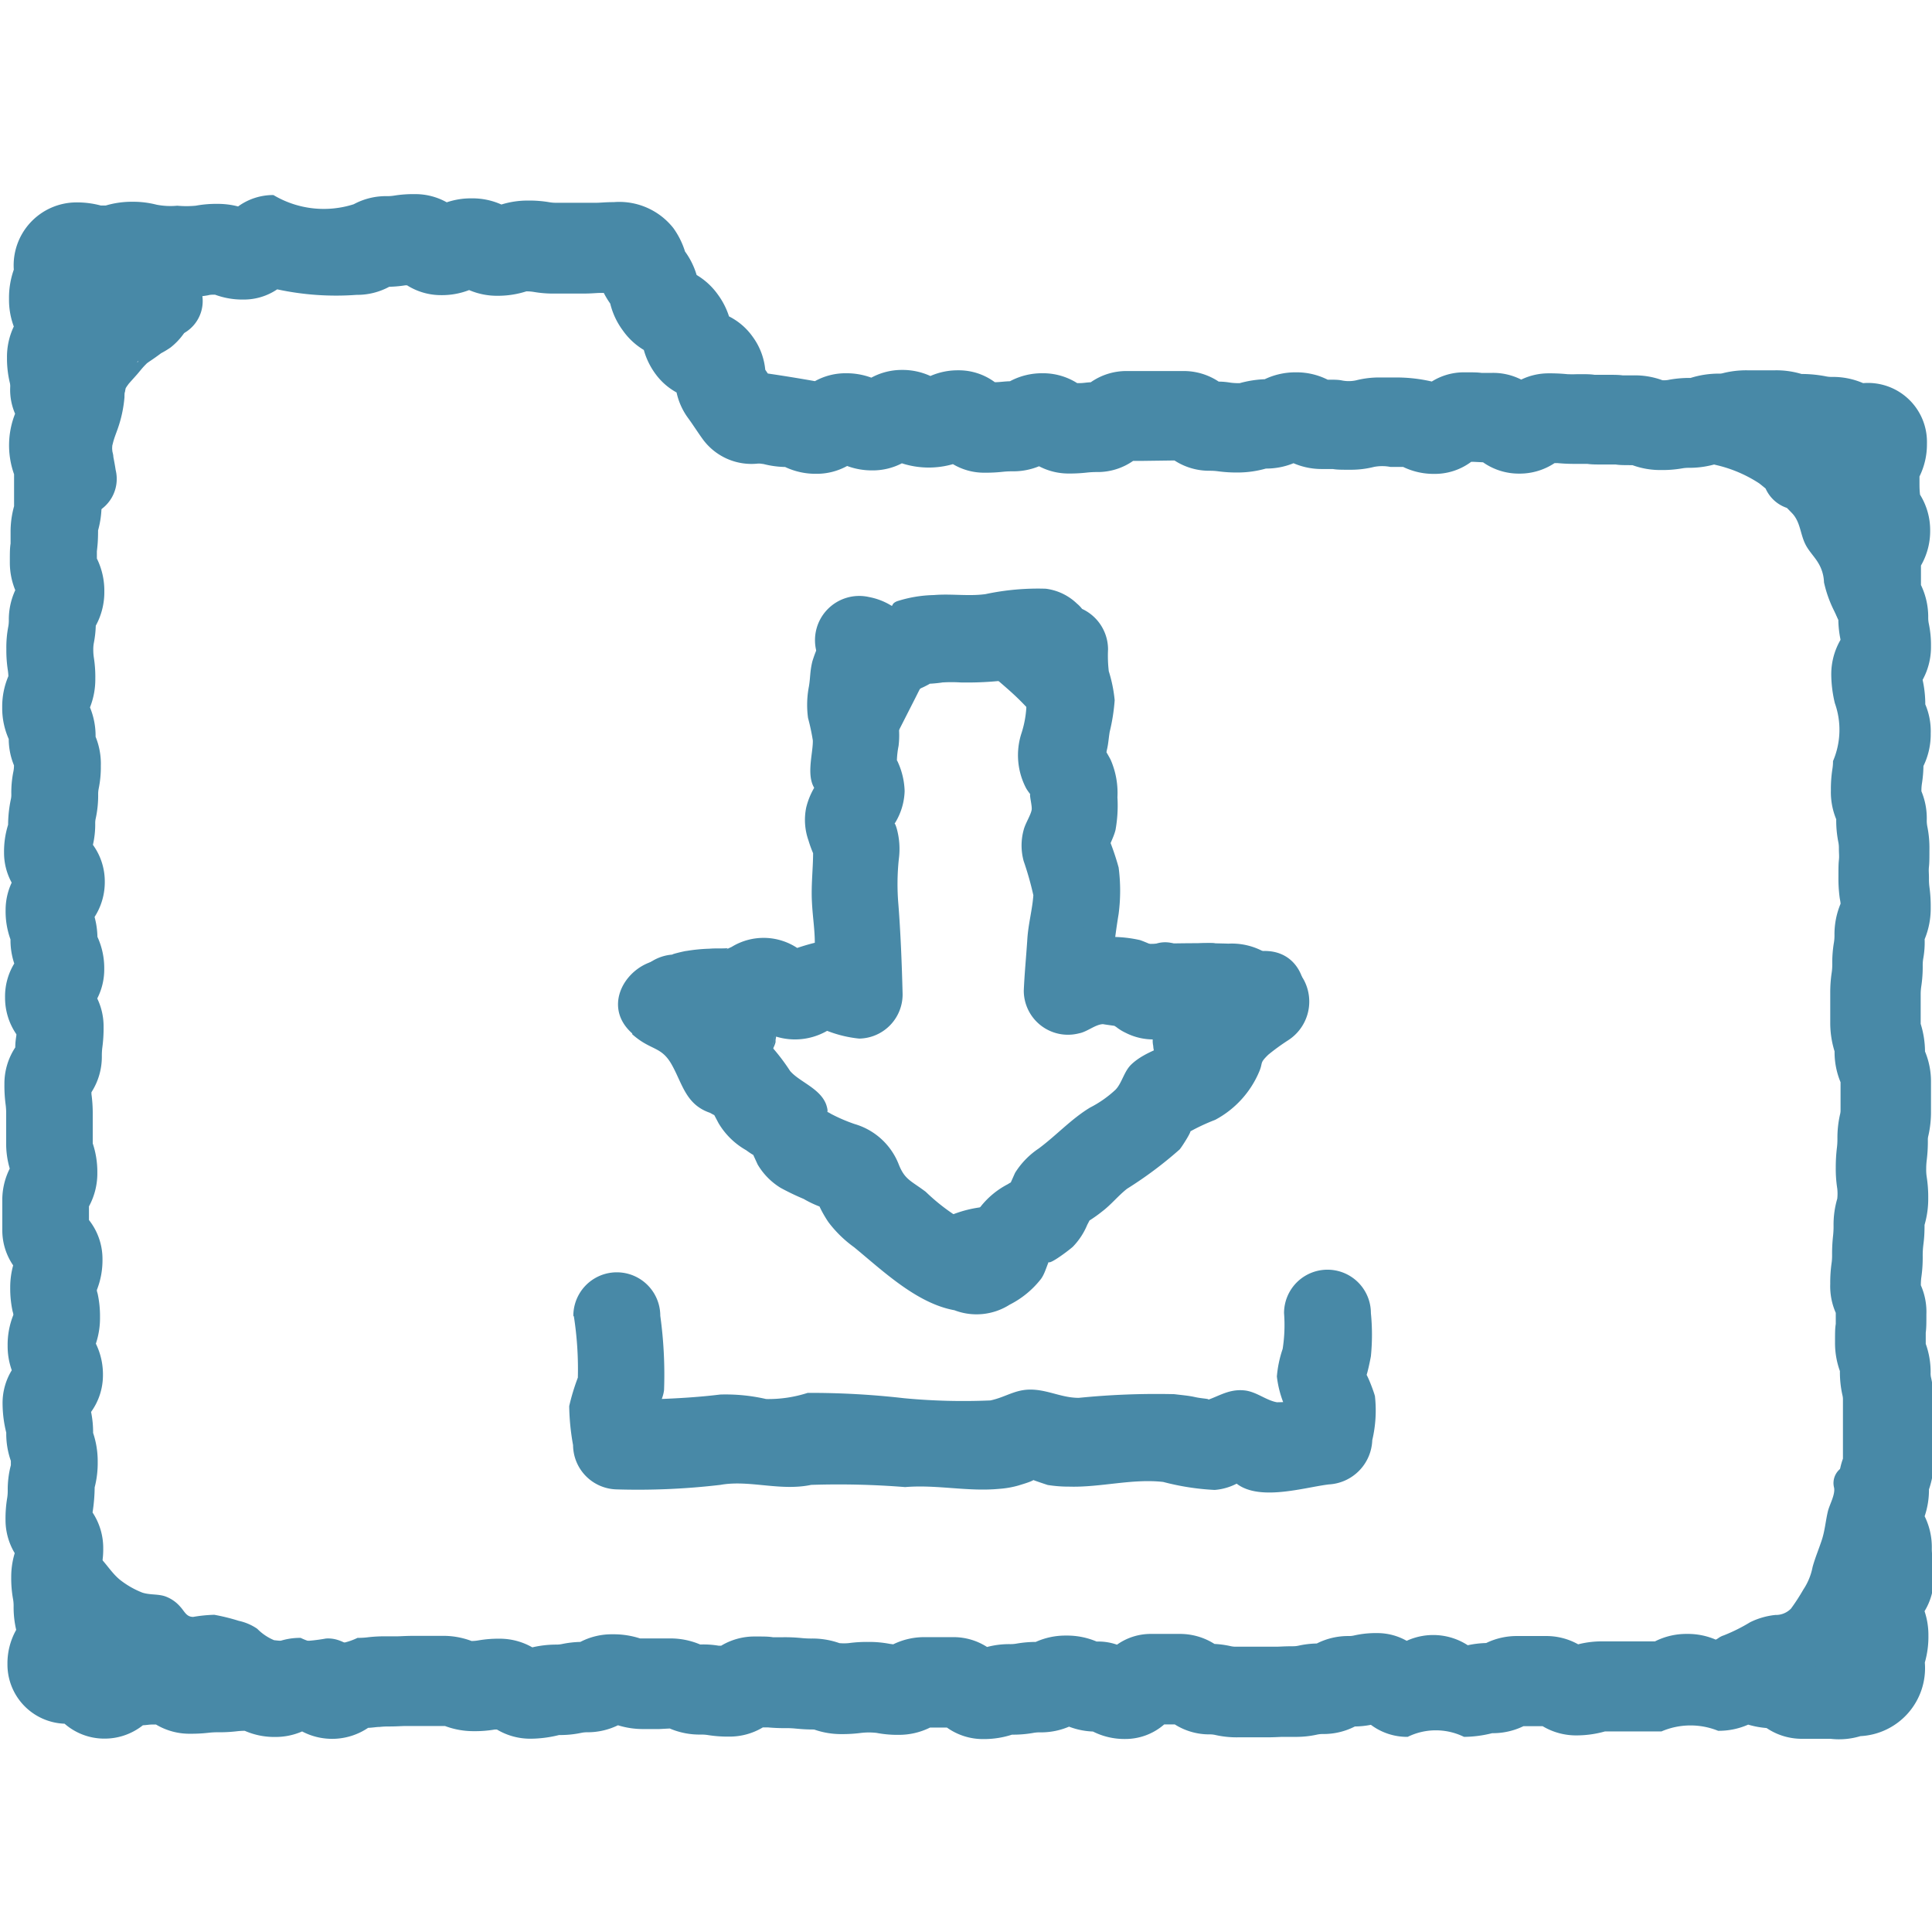
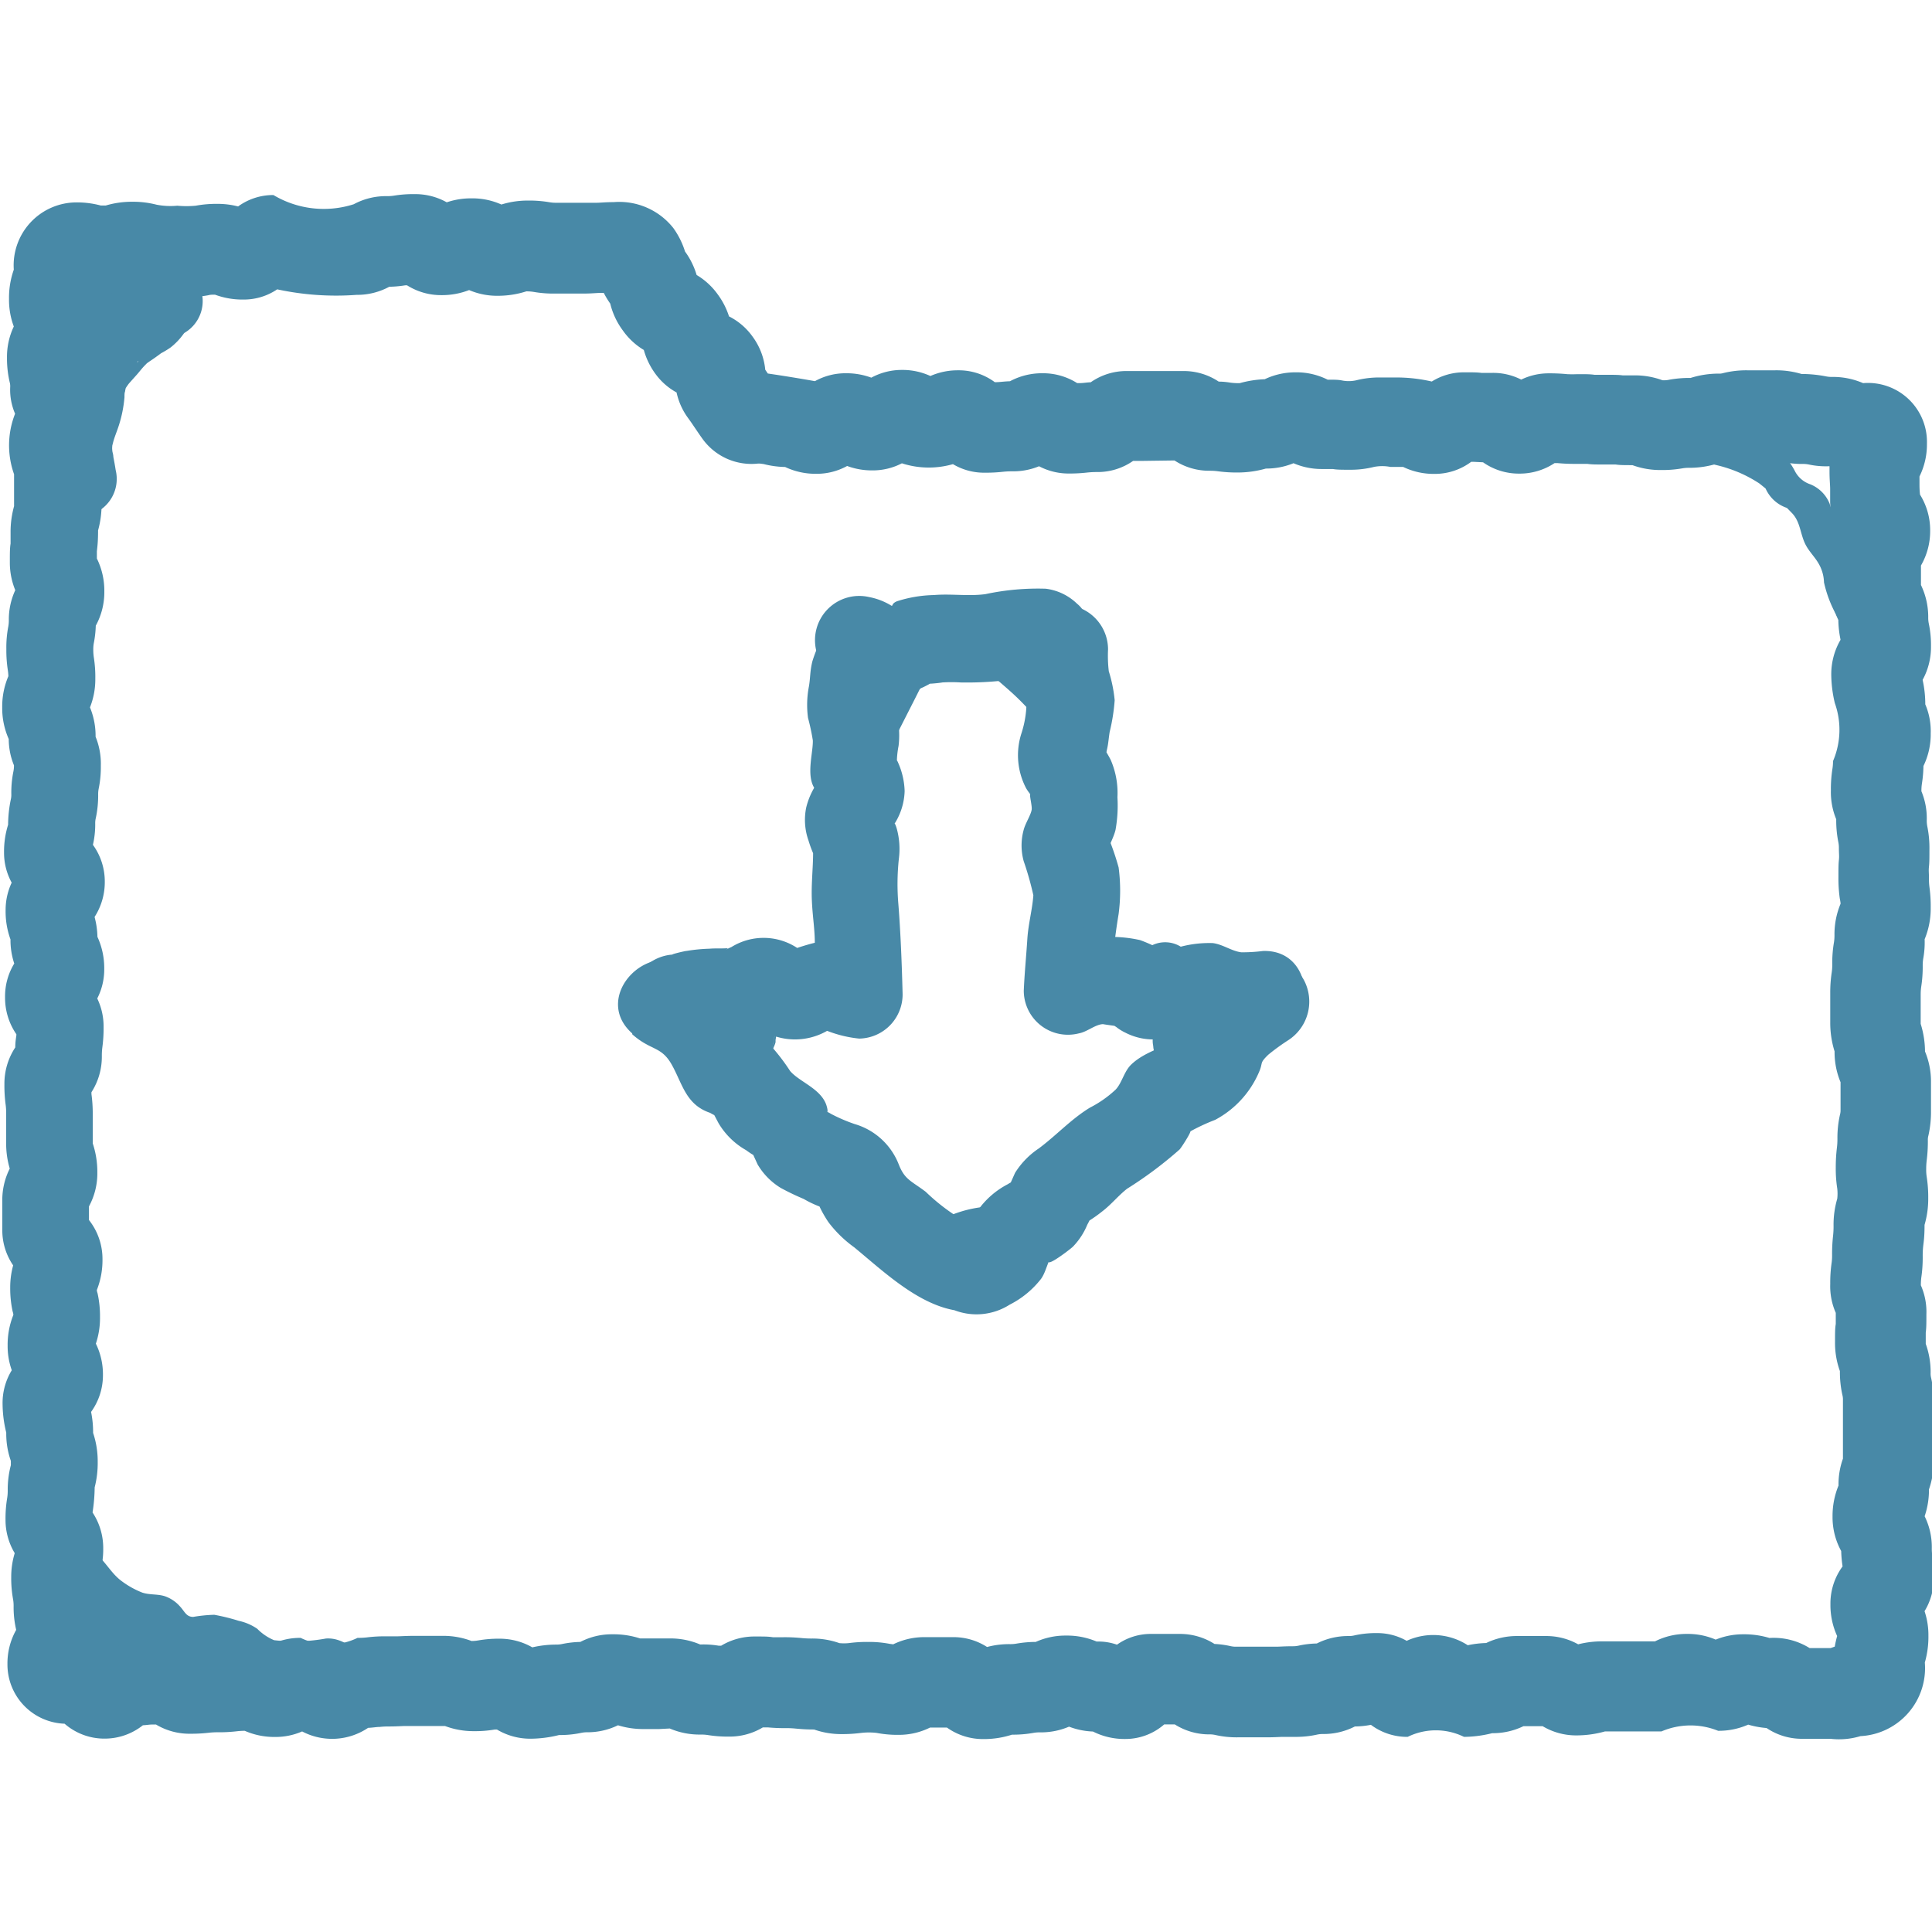
<svg xmlns="http://www.w3.org/2000/svg" id="icon_ご契約の_しおり_約款" data-name="icon_ご契約の しおり・約款" width="21" height="21" viewBox="0 0 21 21">
  <g id="グループ_6362" data-name="グループ 6362" transform="translate(0 2.1)">
    <g id="グループ_6361" data-name="グループ 6361" transform="translate(6.722 4.288)">
      <path id="パス_22933" data-name="パス 22933" d="M294.788,557.654c.055.008.1.055.178.093a.64.64,0,0,0,.467.044.98.98,0,0,0,.168-.074c.005,0,.155-.074.084-.054s.121,0,.14-.005a1.571,1.571,0,0,1,.2,0,3.646,3.646,0,0,0,.663-.048c.094-.011.2.015.052-.061s-.071-.023-.024.025a.661.661,0,0,0,.318.184l-.347-.464a2.5,2.5,0,0,0,.053.525,1.12,1.12,0,0,1-.057.4.773.773,0,0,0,.052.586c.026.047.066.087.089.135-.087-.175-.019.043-.027.1s-.069.149-.087.22a.639.639,0,0,0,0,.34,3.358,3.358,0,0,1,.105.371c-.01.149-.054.309-.065.471-.012.188-.031.378-.039.566a.48.48,0,0,0,.6.464c.09-.016.181-.1.265-.1-.018,0,.15.022.152.023-.079-.039-.082-.036-.012.008a.52.52,0,0,0,.1.062.658.658,0,0,0,.365.07c.1-.007.2-.03.3-.042.022,0,.268-.033.173-.047a3.686,3.686,0,0,0,.356.1,2.91,2.91,0,0,0,.3-.007c.606-.022.609-.984,0-.962a1.74,1.74,0,0,1-.235.014c-.105-.013-.2-.086-.309-.1a1.218,1.218,0,0,0-.352.04c-.05.009-.1.013-.152.02-.034,0-.067.009-.1.015-.075.008-.051.021.074.037,0-.045-.236-.137-.263-.145a1.408,1.408,0,0,0-.328-.034,1,1,0,0,0-.356.029c-.089.029-.167.076-.237.089l.6.464a7.557,7.557,0,0,1,.09-.832,1.941,1.941,0,0,0,0-.505,2.888,2.888,0,0,0-.134-.38v.256c.017-.1.075-.184.1-.283a1.488,1.488,0,0,0,.021-.356.9.9,0,0,0-.073-.406c-.023-.047-.155-.277-.089-.1.044.115.031.063.049-.016.015-.063.018-.126.029-.19a2.066,2.066,0,0,0,.054-.343,1.533,1.533,0,0,0-.064-.315,1.453,1.453,0,0,1-.008-.238.486.486,0,0,0-.347-.464c.042.009.125.116.069.03a.355.355,0,0,0-.06-.063.594.594,0,0,0-.34-.162,2.735,2.735,0,0,0-.655.059c-.185.025-.372-.006-.56.01a1.4,1.4,0,0,0-.4.067c-.068.027-.041.061-.066.046a.712.712,0,0,0-.237-.091.481.481,0,0,0-.251.928Z" transform="translate(-292.305 -556.628)" fill="#4889a7" />
      <path id="パス_22934" data-name="パス 22934" d="M291.7,557.579c.006-.055-.047.1-.054.127-.026.109-.02.17-.036.266a1.057,1.057,0,0,0-.01.345,2.406,2.406,0,0,1,.052.243c.005.142-.087.414.042.552.017.056.028.033.034-.07.034-.1.039-.125.012-.077a.328.328,0,0,0-.052.077.8.8,0,0,0-.108.249.67.67,0,0,0,.025.358,1.3,1.3,0,0,0,.05.138c0,.161-.022.344-.013.523.009.195.039.339.03.525-.007.163.013.322.016.485l.473-.481c.115.012-.085-.046-.108-.053a.852.852,0,0,0-.276-.049,2.432,2.432,0,0,0-.449.138h.251c-.051-.009-.054-.008-.009,0l-.083-.055a.663.663,0,0,0-.718-.014q-.036.016-.071.034a.115.115,0,0,0,.031-.021c-.065.006-.131,0-.2.006a1.826,1.826,0,0,0-.248.024c-.019,0-.213.047-.138.039a.491.491,0,0,0-.472.481.48.48,0,0,0,.472.481c.218-.024.369-.059.582-.069a1.008,1.008,0,0,0,.4-.089l.07-.033q.118-.053-.158,0l-.03-.008.062.042a.7.7,0,0,0,.738.025l.047-.024c.031-.015.031-.017,0-.005l-.109.009c.026.008.052.016.079.026a1.311,1.311,0,0,0,.332.078.48.48,0,0,0,.472-.481c-.008-.325-.022-.674-.046-.979a2.59,2.59,0,0,1,.005-.492.836.836,0,0,0-.022-.328c-.029-.1-.034-.037-.015-.071a.7.7,0,0,0,.1-.339.813.813,0,0,0-.07-.307c-.032-.077,0,.058-.014-.031a.953.953,0,0,1,.018-.153.94.94,0,0,0-.014-.312c-.016-.072-.042-.1-.043-.142a1.2,1.2,0,0,1,.032-.22c0-.021.021-.086.007-.035a1.836,1.836,0,0,0,.074-.332.48.48,0,0,0-.472-.481.489.489,0,0,0-.473.481Z" transform="translate(-289.539 -556.901)" fill="#4889a7" />
      <path id="パス_22935" data-name="パス 22935" d="M289.5,567.035c.205.182.315.125.431.333s.152.432.415.521q.142.082.016-.032l.076.144a.815.815,0,0,0,.3.294c.1.073.118.073.054,0l.071.155a.734.734,0,0,0,.251.255,2.715,2.715,0,0,0,.25.12,1.139,1.139,0,0,0,.182.086q.2.082-.037-.134c-.032.057.1.27.131.31a1.3,1.3,0,0,0,.272.263c.378.311.837.762,1.35.691-.084,0-.18-.008-.264-.008a.67.67,0,0,0,.605-.059,1.008,1.008,0,0,0,.342-.282c.055-.078.068-.188.125-.26-.169.215.188-.056.221-.089a.757.757,0,0,0,.155-.237c.05-.093.047-.1-.006-.028a1.541,1.541,0,0,0,.168-.117c.1-.076.175-.172.271-.247a4.3,4.3,0,0,0,.571-.427c.025-.027.184-.277.087-.18a2.207,2.207,0,0,1,.3-.142,1.059,1.059,0,0,0,.477-.521c.046-.107,0-.09.1-.187a2.329,2.329,0,0,1,.216-.157.5.5,0,0,0,.169-.658.47.47,0,0,0-.646-.173,2.131,2.131,0,0,0-.5.416,1.293,1.293,0,0,0-.2.333c-.065.174-.057.1.037.03-.179.128-.408.164-.567.317-.078.076-.1.2-.169.272a1.217,1.217,0,0,1-.278.195c-.207.126-.363.3-.558.445a.875.875,0,0,0-.257.265l-.069.155q.081-.091-.01-.032a.907.907,0,0,0-.3.25.443.443,0,0,0-.094.179q-.065.141,0,.039.078-.1-.061.009.5.1.184-.015a.806.806,0,0,0-.353-.008h.251a2.176,2.176,0,0,1-.519-.372c-.162-.122-.228-.131-.294-.3a.735.735,0,0,0-.478-.436,1.793,1.793,0,0,1-.256-.11c-.123-.076,0,.062-.053-.1-.064-.178-.292-.248-.393-.367a2.2,2.2,0,0,0-.206-.27,1.275,1.275,0,0,0-.262-.149l.094.088a.706.706,0,0,0-.068-.2,1.17,1.17,0,0,0-.18-.243,1.682,1.682,0,0,0-.184-.191c-.012-.01-.343-.213-.242-.123-.457-.4-1.128.273-.668.68Z" transform="translate(-289.35 -562.181)" fill="#4889a7" />
    </g>
-     <path id="パス_22936" data-name="パス 22936" d="M288.126,574.8a3.724,3.724,0,0,1,.043.664,2.357,2.357,0,0,0-.094.31,2.574,2.574,0,0,0,.042.424.485.485,0,0,0,.472.481,7.666,7.666,0,0,0,1.129-.049c.314-.057.648.071.987,0a9.119,9.119,0,0,1,1.022.024c.341-.029.681.052,1.023.019a1.018,1.018,0,0,0,.207-.036c.046-.015.245-.069.147-.083-.137-.021.174.077.171.077a1.455,1.455,0,0,0,.234.018c.341.01.685-.089,1.022-.051a2.713,2.713,0,0,0,.56.087.624.624,0,0,0,.257-.078c.168-.105-.024.013-.07-.039.231.266.77.091,1.054.057a.5.5,0,0,0,.472-.481,1.409,1.409,0,0,0,.029-.478c-.01-.047-.131-.373-.122-.226s.07-.163.078-.208a2.369,2.369,0,0,0,0-.469.472.472,0,0,0-.944,0,1.682,1.682,0,0,1-.015.389,1.245,1.245,0,0,0-.063.3,1.141,1.141,0,0,0,.089.328.739.739,0,0,1,0,.358l.473-.481a2.336,2.336,0,0,1-.561.075c-.12-.021-.222-.115-.354-.129-.187-.019-.3.083-.464.123.151-.036.04-.026-.071-.05-.074-.017-.15-.022-.226-.032a8.429,8.429,0,0,0-1.039.04c-.173,0-.312-.075-.48-.088-.2-.016-.3.077-.48.116a6.837,6.837,0,0,1-.939-.024,8.923,8.923,0,0,0-1.048-.058,1.394,1.394,0,0,1-.451.067,1.965,1.965,0,0,0-.5-.049c-.373.046-.75.053-1.128.063l.473.481c-.005-.057-.022-.47-.055-.293.019-.1.087-.189.1-.3a4.662,4.662,0,0,0-.041-.807.472.472,0,0,0-.945,0Z" transform="translate(-281.888 -562.59)" fill="#4889a7" />
    <path id="パス_22937" data-name="パス 22937" d="M300.652,566.031c.382.14.832.373,1.225.14a.334.334,0,0,0,.115-.448.324.324,0,0,0-.439-.118l-.042.023.077-.033a.44.44,0,0,1-.1.03l.085-.012a.594.594,0,0,1-.157,0l.086.012a1.668,1.668,0,0,1-.32-.092l-.356-.13a.319.319,0,0,0-.247.033.329.329,0,0,0,.076.6Z" transform="translate(-289.048 -557.421)" fill="#4889a7" />
    <path id="パス_22938" data-name="パス 22938" d="M291.9,567.167l-.018.108-.008.052a.2.2,0,0,1-.01.045l.032-.078,0,.007.05-.066-.005.005.065-.051h0l.077-.033-.005,0,.085-.012h0l.085.012h0l.077.033,0,0,.065.051,0,0,.05.066,0,0,.032.078,0-.005.012.087a.009.009,0,0,1,0,0l-.012.087v0l-.032.078h0l-.05.066,0,0-.065.051h0l-.077.033h0l-.085.012h0l-.085-.012h0a.355.355,0,0,0,.247-.033.368.368,0,0,0,.147-.2l.012-.087a.334.334,0,0,0-.044-.165l-.05-.066a.322.322,0,0,0-.142-.084.233.233,0,0,0-.131-.006.226.226,0,0,0-.121.039.284.284,0,0,0-.067.053l-.05.066a.5.5,0,0,0-.033.079.353.353,0,0,0,.034.266.34.34,0,0,0,.12.123.323.323,0,0,0,.164.045.33.33,0,0,0,.171-.047.16.16,0,0,0,.034-.027l.034-.027,0,0,.05-.066a.282.282,0,0,0,.02-.046.287.287,0,0,0,.021-.056c0-.008,0-.016,0-.024l.009-.054.018-.11a.372.372,0,0,0-.032-.252.245.245,0,0,0-.083-.092.237.237,0,0,0-.109-.059l-.085-.012a.316.316,0,0,0-.162.045l-.065.051a.324.324,0,0,0-.082.144Z" transform="translate(-284.064 -558.314)" fill="#4889a7" />
    <path id="パス_22939" data-name="パス 22939" d="M303.746,567.252a.866.866,0,0,0-.125-.107.418.418,0,0,0-.073-.045.238.238,0,0,0-.12-.039.242.242,0,0,0-.128.006l-.076.033a.248.248,0,0,0-.09.084.167.167,0,0,0-.041.072.25.25,0,0,0-.028.126l.011.087a.329.329,0,0,0,.083.144l0,0-.05-.066a.274.274,0,0,1,.033.058l-.032-.078a.3.3,0,0,1,.019.072l-.011-.087a.288.288,0,0,1,0,.071l.011-.087a.227.227,0,0,1-.005.029.256.256,0,0,0-.006.131.249.249,0,0,0,.038.122.245.245,0,0,0,.083.092.24.24,0,0,0,.109.059l.086.012a.316.316,0,0,0,.162-.045l.065-.051a.325.325,0,0,0,.083-.144.71.71,0,0,0,.011-.073.652.652,0,0,0,.008-.076.711.711,0,0,0-.018-.149c0-.01-.005-.021-.008-.031a1.123,1.123,0,0,0-.042-.1.626.626,0,0,0-.083-.121l-.389.514a.466.466,0,0,1,.079.05l-.065-.051a.446.446,0,0,1,.054.051.241.241,0,0,0,.1.068.286.286,0,0,0,.247,0,.241.241,0,0,0,.1-.068l.05-.066a.33.33,0,0,0,.044-.165l-.011-.087a.325.325,0,0,0-.083-.144Z" transform="translate(-290.583 -558.388)" fill="#4889a7" />
    <path id="パス_22940" data-name="パス 22940" d="M295.51,557.914a1.65,1.65,0,0,1,.583-.247,2.891,2.891,0,0,1,.3-.066,1.294,1.294,0,0,1,.189-.01.645.645,0,0,1,.124.011,1.251,1.251,0,0,1,.123.036l.03.012c-.023-.009-.024-.009,0,0l.057.031.055.034c.007.005.062.046.026.016a1.122,1.122,0,0,1,.095.089c.018.02.037.04.054.061.034.042-.021-.033.008.012s.05.084.074.126c.008.015.021.044.007.011.008.02.015.041.022.061s.015.052.021.079c0,.01.015.081.008.026a.335.335,0,0,0,.321.327.327.327,0,0,0,.321-.327,1.353,1.353,0,0,0-1.372-1.278,1.669,1.669,0,0,0-.978.332,1.09,1.09,0,0,0-.492.943.341.341,0,0,0,.236.315.323.323,0,0,0,.363-.15l.178-.35c.024-.047.047-.095.072-.141a.883.883,0,0,1,.045-.077c.031-.048-.023.026.014-.018.018-.023-.011,0,.027-.024.015-.01.044-.018.012-.008a.637.637,0,0,1,.063-.017c.094-.023-.025,0,.03,0,.1-.006.209,0,.314,0,.046,0,.092,0,.139,0a.857.857,0,0,0,.088-.006c.081-.014-.026-.013-.023-.016s.221.186.245.208a2.833,2.833,0,0,1,.239.238.436.436,0,0,1,.063.1c-.014-.036-.009.04,0,.01,0-.014.012-.065-.012,0a.332.332,0,0,0,.224.4.327.327,0,0,0,.4-.228.9.9,0,0,0-.366-.9,3.786,3.786,0,0,0-.4-.352.7.7,0,0,0-.489-.109,1.631,1.631,0,0,0-.861.128,2,2,0,0,0-.552.836l.6.165a.841.841,0,0,1-.005-.085c0-.023,0-.023,0,0l.007-.033s.025-.078.016-.057.025-.045.029-.052a.716.716,0,0,1,.172-.186,1.069,1.069,0,0,1,.612-.211.726.726,0,0,1,.307.054c.052.019-.058-.034.029.013.024.013.048.026.072.04s.046.029.068.046c-.034-.025.014.013.024.022a.6.6,0,0,1,.171.219c.008.015.031.068.014.027a.741.741,0,0,1,.025.078c.007.026.013.053.018.08-.009-.056,0,.034,0,.044h.643a1.42,1.42,0,0,0-.984-1.208,1.809,1.809,0,0,0-.924.025,2.378,2.378,0,0,0-.835.337.339.339,0,0,0-.115.448.321.321,0,0,0,.439.118Z" transform="translate(-285.921 -552.507)" fill="#4889a7" />
-     <path id="パス_22941" data-name="パス 22941" d="M301.58,566.185l1.126-.013a1.354,1.354,0,0,1,.483.031c.069.026.184.116.141.2-.091.188.186.354.278.165a.469.469,0,0,0-.079-.522.726.726,0,0,0-.545-.207c-.467-.015-.937.009-1.4.014a.164.164,0,0,0,0,.327Z" transform="translate(-289.631 -557.682)" fill="#4889a7" />
    <path id="パス_22942" data-name="パス 22942" d="M297.811,572.941a.121.121,0,0,1,.113.029s.026.037.016.02.014.036.009.021.006.022,0,.023v-.016c0-.011-.009.044,0,.022s-.01.021-.01.021.015-.023,0,0-.012.016-.005.008l-.023.018c.022-.017-.024.005-.007,0a.171.171,0,0,0,.024-.006c-.006,0-.036,0-.013,0h.026l.052,0a.407.407,0,0,0,.225-.04.265.265,0,0,0,.144-.228.165.165,0,0,0-.16-.164,1.287,1.287,0,0,0-.71.166.167.167,0,0,0-.058.224.162.162,0,0,0,.22.059l.069-.036c.01,0,.051-.03.012-.006a.2.2,0,0,1,.031-.012,1.1,1.1,0,0,1,.154-.047c.025-.006.051-.01.076-.015l-.016,0,.022,0,.038,0a1.209,1.209,0,0,1,.161,0l-.161-.163c.005-.03.006-.038,0-.025s0,.005.01-.022l-.005.009c-.007.01,0,0,.014-.019-.017.019.034-.02.01-.007-.006,0-.028.013,0,0s0,0,0,0l-.023.006c-.029.007.039,0,.011,0h-.026a.451.451,0,0,0-.283.044.266.266,0,0,0-.106.283.244.244,0,0,0,.063.116.214.214,0,0,0,.2.051.163.163,0,0,0,.1-.075.169.169,0,0,0,.016-.126.162.162,0,0,0-.073-.1.181.181,0,0,0-.124-.016Z" transform="translate(-287.302 -561.635)" fill="#4889a7" />
    <path id="パス_22943" data-name="パス 22943" d="M293.243,563.219l-.306,0a.684.684,0,0,1-.389-.117.985.985,0,0,1-.2-.037l0,0a.79.79,0,0,1-.327.067.8.8,0,0,0-.616.007l-.307,0-.307,0a1.143,1.143,0,0,1-.307.043.708.708,0,0,1-.37-.1l-.07,0c-.037,0-.074,0-.139,0a.764.764,0,0,1-.34.076,1.282,1.282,0,0,1-.306.04.694.694,0,0,0-.612,0,.657.657,0,0,1-.4-.131.946.946,0,0,1-.174.018.746.746,0,0,1-.348.082.278.278,0,0,0-.061.006,1.054,1.054,0,0,1-.246.025c-.064,0-.1,0-.128,0s-.089.005-.179.005l-.308,0a1.047,1.047,0,0,1-.249-.026.263.263,0,0,0-.059-.006.7.7,0,0,1-.379-.108l-.1,0H286a.642.642,0,0,1-.425.158.758.758,0,0,1-.349-.081.807.807,0,0,1-.26-.053.778.778,0,0,1-.313.062.388.388,0,0,0-.076.006,1.24,1.24,0,0,1-.231.019.988.988,0,0,1-.307.048.674.674,0,0,1-.4-.125h-.184a.76.76,0,0,1-.344.079,1.2,1.2,0,0,1-.236-.021.73.73,0,0,0-.169,0,1.6,1.6,0,0,1-.211.013.891.891,0,0,1-.3-.05c-.1,0-.153-.006-.2-.01a1.029,1.029,0,0,0-.11-.005,1.929,1.929,0,0,1-.194-.008l-.053,0a.7.7,0,0,1-.37.1,1.348,1.348,0,0,1-.223-.016.477.477,0,0,0-.086-.006.823.823,0,0,1-.333-.066l-.115.006c-.042,0-.084,0-.168,0a.92.92,0,0,1-.28-.041.755.755,0,0,1-.334.076.3.3,0,0,0-.063.006,1.1,1.1,0,0,1-.243.024,1.3,1.3,0,0,1-.307.04.705.705,0,0,1-.369-.1l-.022,0a1.256,1.256,0,0,1-.227.018.88.88,0,0,1-.315-.056c-.08,0-.12,0-.163,0-.066,0-.2,0-.266,0-.045,0-.09.005-.181.005a.869.869,0,0,0-.1.005c-.036,0-.073.008-.126.01a.7.7,0,0,1-.717.039.72.72,0,0,1-.294.06.8.8,0,0,1-.33-.067.838.838,0,0,0-.084.005,1.634,1.634,0,0,1-.205.011.832.832,0,0,0-.1.005,1.67,1.67,0,0,1-.2.011.707.707,0,0,1-.375-.1l-.043,0c-.03,0-.059.006-.1.008a.666.666,0,0,1-.417.145.656.656,0,0,1-.434-.162.644.644,0,0,1-.621-.65.742.742,0,0,1,.095-.37,1.083,1.083,0,0,1-.028-.258.4.4,0,0,0-.006-.075,1.272,1.272,0,0,1-.02-.239.886.886,0,0,1,.038-.262.7.7,0,0,1-.1-.366,1.339,1.339,0,0,1,.018-.233.487.487,0,0,0,.006-.081,1.041,1.041,0,0,1,.034-.276l0-.047a.882.882,0,0,1-.05-.307,1.324,1.324,0,0,1-.04-.316.679.679,0,0,1,.1-.362.778.778,0,0,1-.045-.268.871.871,0,0,1,.062-.333c0-.01,0-.013-.008-.04a1.17,1.17,0,0,1-.026-.256.9.9,0,0,1,.032-.243.675.675,0,0,1-.118-.386c0-.067,0-.1,0-.134s0-.091,0-.181a.757.757,0,0,1,.081-.351.954.954,0,0,1-.039-.281c0-.068,0-.1,0-.135s0-.091,0-.181a.678.678,0,0,0-.006-.1,1.561,1.561,0,0,1-.013-.22.713.713,0,0,1,.118-.4c0-.057.007-.095.012-.133v-.01a.7.7,0,0,1-.123-.4.686.686,0,0,1,.1-.369.8.8,0,0,1-.041-.262.888.888,0,0,1-.053-.317.7.7,0,0,1,.066-.3.675.675,0,0,1-.083-.329.969.969,0,0,1,.044-.3,1.4,1.4,0,0,1,.029-.273.211.211,0,0,0,.006-.059,1.152,1.152,0,0,1,.023-.249.315.315,0,0,0,.006-.065.752.752,0,0,1-.057-.286.827.827,0,0,1-.071-.344.842.842,0,0,1,.067-.339.518.518,0,0,0-.006-.066,1.413,1.413,0,0,1-.016-.228,1.2,1.2,0,0,1,.021-.245.36.36,0,0,0,.006-.07.757.757,0,0,1,.07-.326.787.787,0,0,1-.059-.307c0-.1,0-.149.008-.2,0-.03,0-.059,0-.118a1.041,1.041,0,0,1,.038-.288c0-.1,0-.132,0-.166s0-.09,0-.181a.935.935,0,0,1,.011-.658.656.656,0,0,1-.053-.292.159.159,0,0,0-.006-.052,1.132,1.132,0,0,1-.029-.266.767.767,0,0,1,.074-.338.829.829,0,0,1-.052-.3.918.918,0,0,1,.052-.318.684.684,0,0,1,.679-.731,1,1,0,0,1,.267.034l.053,0a1,1,0,0,1,.289-.041,1.026,1.026,0,0,1,.264.032.792.792,0,0,0,.225.011,1.092,1.092,0,0,0,.2,0,1.213,1.213,0,0,1,.233-.02.877.877,0,0,1,.228.028.647.647,0,0,1,.384-.124,1.069,1.069,0,0,0,.873.1.736.736,0,0,1,.357-.088.472.472,0,0,0,.084-.006,1.308,1.308,0,0,1,.224-.016.7.7,0,0,1,.346.089.816.816,0,0,1,.27-.043.767.767,0,0,1,.324.067.961.961,0,0,1,.292-.043,1.29,1.29,0,0,1,.229.018.413.413,0,0,0,.08.006l.31,0c.061,0,.09,0,.121,0,.047,0,.095-.007.189-.007a.749.749,0,0,1,.648.282.887.887,0,0,1,.127.255.832.832,0,0,1,.126.255.758.758,0,0,1,.231.213.819.819,0,0,1,.121.237.7.7,0,0,1,.257.221.722.722,0,0,1,.137.359l.028.041a16.705,16.705,0,0,1,.512.083.686.686,0,0,1,.337-.086.781.781,0,0,1,.276.048.693.693,0,0,1,.334-.084.724.724,0,0,1,.308.066.736.736,0,0,1,.3-.062.659.659,0,0,1,.4.129h.013c.041,0,.083-.008.152-.01a.735.735,0,0,1,.354-.087.694.694,0,0,1,.376.107l.035,0c.033,0,.066-.007.113-.009a.675.675,0,0,1,.393-.122l.139,0c.042,0,.084,0,.167,0l.306,0a.686.686,0,0,1,.386.115c.057,0,.1.007.133.012a.74.74,0,0,0,.094.005,1.176,1.176,0,0,1,.273-.043.776.776,0,0,1,.339-.075.751.751,0,0,1,.345.08c.069,0,.109,0,.149.007a.376.376,0,0,0,.16,0,1.017,1.017,0,0,1,.26-.031c.086,0,.129,0,.172,0a1.707,1.707,0,0,1,.391.044.657.657,0,0,1,.355-.1c.092,0,.138,0,.184.006.031,0,.061,0,.122,0a.673.673,0,0,1,.311.073.681.681,0,0,1,.3-.068,1.917,1.917,0,0,1,.2.009,1.083,1.083,0,0,0,.111,0c.093,0,.139,0,.186.007.031,0,.061,0,.121,0,.092,0,.138,0,.184.006.031,0,.061,0,.123,0a.867.867,0,0,1,.31.053.263.263,0,0,0,.076-.006,1.233,1.233,0,0,1,.23-.019,1.023,1.023,0,0,1,.307-.047.131.131,0,0,0,.045-.005,1.039,1.039,0,0,1,.262-.031l.308,0a.955.955,0,0,1,.284.04,1.391,1.391,0,0,1,.266.026.305.305,0,0,0,.068.006.822.822,0,0,1,.334.067h.008a.641.641,0,0,1,.687.658.787.787,0,0,1-.081.357c0,.035,0,.058,0,.081s0,.067.006.117a.729.729,0,0,1,.11.391.747.747,0,0,1-.1.379v.081c0,.035,0,.071,0,.131a.8.8,0,0,1,.079.354.3.3,0,0,0,.006.064,1.14,1.14,0,0,1,.024.25.742.742,0,0,1-.091.363,1.22,1.22,0,0,1,.029.266.741.741,0,0,1,.059.315.787.787,0,0,1-.079.355,1.345,1.345,0,0,1-.016.188.512.512,0,0,0-.006.087.764.764,0,0,1,.058.316.321.321,0,0,0,.006.066,1.162,1.162,0,0,1,.023.25c0,.093,0,.14-.005.187s0,.064,0,.128a.665.665,0,0,0,.006.1,1.543,1.543,0,0,1,.013.219.874.874,0,0,1-.066.342.973.973,0,0,1-.015.209.463.463,0,0,0-.006.08,1.4,1.4,0,0,1-.016.226.588.588,0,0,0-.006.089l0,.316a1.02,1.02,0,0,1,.047.3.849.849,0,0,1,.065.335l0,.316a1.16,1.16,0,0,1-.028.263.167.167,0,0,0-.006.053,1.654,1.654,0,0,1-.012.212.761.761,0,0,0-.006.1.506.506,0,0,0,.006.088,1.408,1.408,0,0,1,.016.226,1.012,1.012,0,0,1-.04.292c0,.129-.009.181-.015.234a.941.941,0,0,0-.005.107,1.5,1.5,0,0,1-.014.222.625.625,0,0,0-.006.094.715.715,0,0,1,.06.315c0,.1,0,.146-.007.2,0,.03,0,.06,0,.121a.9.9,0,0,1,.053.317.188.188,0,0,0,.006.055,1.147,1.147,0,0,1,.027.261l0,.634a.924.924,0,0,1-.051.315.888.888,0,0,1-.047.292.757.757,0,0,1,.078.343.55.55,0,0,0,.006.092,1.467,1.467,0,0,1,.015.226.684.684,0,0,1-.1.371.814.814,0,0,1,.042.266,1.013,1.013,0,0,1-.039.292.74.74,0,0,1-.7.8A.8.8,0,0,1,293.243,563.219Zm-9.518-.128h0Zm9.292-.858.227,0,.045-.016a1.161,1.161,0,0,1,.026-.115v0a.809.809,0,0,1-.073-.345.682.682,0,0,1,.132-.412,1.356,1.356,0,0,1-.015-.167.761.761,0,0,1-.094-.373.869.869,0,0,1,.065-.339.823.823,0,0,1,.048-.292v-.158l0-.478a.194.194,0,0,0-.006-.056,1.141,1.141,0,0,1-.027-.26.9.9,0,0,1-.053-.317c0-.1,0-.146.008-.195,0-.03,0-.06,0-.121a.716.716,0,0,1-.06-.315,1.509,1.509,0,0,1,.014-.222.571.571,0,0,0,.006-.094,1.748,1.748,0,0,1,.011-.21.942.942,0,0,0,.005-.107,1,1,0,0,1,.04-.292.488.488,0,0,0,0-.112,1.388,1.388,0,0,1-.016-.226,1.757,1.757,0,0,1,.012-.213.742.742,0,0,0,.006-.1,1.141,1.141,0,0,1,.028-.264.175.175,0,0,0,.006-.052l0-.3a.849.849,0,0,1-.065-.335,1.04,1.04,0,0,1-.047-.316l0-.316a1.457,1.457,0,0,1,.016-.226.573.573,0,0,0,.006-.089,1.3,1.3,0,0,1,.018-.236.467.467,0,0,0,.006-.08.86.86,0,0,1,.066-.341c0-.022-.007-.046-.01-.07a1.55,1.55,0,0,1-.013-.219c0-.093,0-.139.005-.186s0-.065,0-.129a.316.316,0,0,0-.006-.066,1.193,1.193,0,0,1-.023-.249.77.77,0,0,1-.058-.316,1.411,1.411,0,0,1,.016-.228.5.5,0,0,0,.007-.088.864.864,0,0,0,.02-.63,1.363,1.363,0,0,1-.039-.315.744.744,0,0,1,.1-.372v-.007a1.115,1.115,0,0,1-.023-.21.8.8,0,0,1-.08-.355l0-.144c0-.042,0-.085,0-.17a.75.75,0,0,1,.064-.308.729.729,0,0,1-.073-.323c0-.061,0-.092,0-.122,0-.048-.007-.1-.007-.193,0-.019,0-.038,0-.056l-.008,0a.884.884,0,0,1-.217-.019.31.31,0,0,0-.068-.006.96.96,0,0,1-.284-.04l-.171,0-.162,0a.132.132,0,0,0-.045.005,1.039,1.039,0,0,1-.262.03,1.019,1.019,0,0,1-.307.047.4.4,0,0,0-.078.006,1.24,1.24,0,0,1-.23.018.875.875,0,0,1-.31-.053c-.09,0-.136,0-.182-.007-.031,0-.061,0-.123,0-.093,0-.139,0-.186-.007-.03,0-.06,0-.121,0a1.955,1.955,0,0,1-.2-.008l-.035,0a.685.685,0,0,1-.383.114.676.676,0,0,1-.394-.123l-.1-.005-.029,0a.66.66,0,0,1-.4.131.762.762,0,0,1-.34-.076c-.065,0-.1,0-.139,0a.468.468,0,0,0-.177,0,1.027,1.027,0,0,1-.26.031c-.094,0-.141,0-.188-.008-.029,0-.058,0-.116,0a.768.768,0,0,1-.311-.063.778.778,0,0,1-.3.058,1.132,1.132,0,0,1-.306.043,1.53,1.53,0,0,1-.212-.013.644.644,0,0,0-.094-.006.69.69,0,0,1-.382-.112l-.369.005-.081,0a.673.673,0,0,1-.391.121.971.971,0,0,0-.105.005,1.686,1.686,0,0,1-.2.011.691.691,0,0,1-.326-.079.733.733,0,0,1-.287.055.952.952,0,0,0-.105.005,1.692,1.692,0,0,1-.2.01.659.659,0,0,1-.344-.093.949.949,0,0,1-.555-.009.687.687,0,0,1-.321.077.772.772,0,0,1-.274-.048.684.684,0,0,1-.336.085.773.773,0,0,1-.338-.074,1.018,1.018,0,0,1-.234-.032l-.039-.005h-.023a.656.656,0,0,1-.6-.266c-.039-.054-.061-.088-.083-.12s-.037-.056-.078-.112a.73.73,0,0,1-.123-.275.7.7,0,0,1-.228-.2.8.8,0,0,1-.128-.262.749.749,0,0,1-.228-.212.811.811,0,0,1-.137-.292.932.932,0,0,1-.07-.116l-.034,0c-.047,0-.095.007-.189.007l-.31,0a1.242,1.242,0,0,1-.229-.018.473.473,0,0,0-.08-.006,1.015,1.015,0,0,1-.309.048.77.77,0,0,1-.313-.062.811.811,0,0,1-.3.055.692.692,0,0,1-.375-.107l-.017,0a1.254,1.254,0,0,1-.176.016.732.732,0,0,1-.355.088,3.035,3.035,0,0,1-.863-.06.645.645,0,0,1-.366.111.857.857,0,0,1-.31-.053c-.024,0-.054,0-.072.006a1.214,1.214,0,0,1-.233.02c-.091,0-.137,0-.183-.006s-.062,0-.124,0a1.019,1.019,0,0,1-.263-.032.124.124,0,0,0-.042-.005,1.21,1.21,0,0,1-.3.041l-.06,0-.005.017a.831.831,0,0,1,.064.33.771.771,0,0,1-.086.362v.008a1.111,1.111,0,0,1,.029.267.988.988,0,0,1,.05.316.875.875,0,0,1-.065.341.593.593,0,0,1,.057.293c0,.068,0,.1,0,.136s0,.091,0,.181a1.04,1.04,0,0,1-.038.287c0,.128-.008.178-.013.228,0,.022,0,.044,0,.078a.79.79,0,0,1,.081.357.758.758,0,0,1-.093.373,1.162,1.162,0,0,1-.021.188.352.352,0,0,0-.006.07.562.562,0,0,0,.006.088,1.347,1.347,0,0,1,.016.228.828.828,0,0,1-.058.314.814.814,0,0,1,.061.319.778.778,0,0,1,.057.315,1.157,1.157,0,0,1-.023.248.31.31,0,0,0-.006.066,1.179,1.179,0,0,1-.026.257.227.227,0,0,0-.006.059.981.981,0,0,1-.025.23.678.678,0,0,1,.129.4.7.7,0,0,1-.111.384.892.892,0,0,1,.031.216.813.813,0,0,1,.074.348.691.691,0,0,1-.076.322.7.7,0,0,1,.069.309,1.539,1.539,0,0,1-.013.218.7.7,0,0,0-.006.1.714.714,0,0,1-.113.392l0,.02a1.541,1.541,0,0,1,.014.219c0,.067,0,.1,0,.135s0,.09,0,.182a.976.976,0,0,1,.05.316.752.752,0,0,1-.091.369c0,.034,0,.056,0,.079s0,.042,0,.069a.683.683,0,0,1,.147.427.882.882,0,0,1-.061.333c0,.01,0,.013.008.039a1.152,1.152,0,0,1,.026.257.875.875,0,0,1-.045.288.76.76,0,0,1,.077.342.681.681,0,0,1-.129.4,1.109,1.109,0,0,1,.022.228.968.968,0,0,1,.05.316,1.063,1.063,0,0,1-.033.276,1.882,1.882,0,0,1-.023.273h0a.7.7,0,0,1,.116.394.86.86,0,0,1-.066.341.344.344,0,0,1,.01.049,1.274,1.274,0,0,1,.02.239.138.138,0,0,0,.005.044,1.068,1.068,0,0,1,.031.269c0,.024.025.008.023.031a.573.573,0,0,1,.275-.031.856.856,0,0,0,.107-.005,1.765,1.765,0,0,1,.2-.01.7.7,0,0,1,.375.1l.04,0a1.641,1.641,0,0,1,.2-.011.817.817,0,0,0,.1-.005,1.648,1.648,0,0,1,.206-.011.811.811,0,0,1,.284.049.712.712,0,0,1,.336-.08.707.707,0,0,0,.618,0,.877.877,0,0,0,.1-.005,1.581,1.581,0,0,1,.208-.012c.063,0,.1,0,.127,0s.09-.005.181-.005.127,0,.17,0,.069,0,.139,0a.868.868,0,0,1,.315.056.462.462,0,0,0,.076-.007,1.262,1.262,0,0,1,.227-.018.712.712,0,0,1,.357.094,1.146,1.146,0,0,1,.259-.03.293.293,0,0,0,.063-.006,1.1,1.1,0,0,1,.2-.023.739.739,0,0,1,.349-.083.933.933,0,0,1,.3.045h.153c.042,0,.084,0,.168,0a.828.828,0,0,1,.333.066.987.987,0,0,1,.2.013l.028,0a.7.7,0,0,1,.367-.1c.1,0,.145,0,.194.008.029,0,.057,0,.114,0a1.807,1.807,0,0,1,.2.009,1.053,1.053,0,0,0,.11.005.886.886,0,0,1,.3.05.517.517,0,0,0,.1,0,1.508,1.508,0,0,1,.211-.013,1.194,1.194,0,0,1,.236.021l.038.005a.766.766,0,0,1,.342-.078l.308,0a.674.674,0,0,1,.37.107.935.935,0,0,1,.246-.031.379.379,0,0,0,.076-.006,1.245,1.245,0,0,1,.207-.018.786.786,0,0,1,.332-.069.821.821,0,0,1,.33.065.611.611,0,0,1,.221.034.634.634,0,0,1,.371-.117c.087,0,.131,0,.174,0s.067,0,.134,0a.7.7,0,0,1,.381.109,1.014,1.014,0,0,1,.176.024.263.263,0,0,0,.06.006l.308,0c.064,0,.1,0,.128,0s.09-.005.179-.005a.275.275,0,0,0,.061-.006,1.018,1.018,0,0,1,.2-.024.753.753,0,0,1,.348-.081.239.239,0,0,0,.057-.006,1.054,1.054,0,0,1,.249-.026.648.648,0,0,1,.323.084.691.691,0,0,1,.664.048,1.069,1.069,0,0,1,.2-.024.763.763,0,0,1,.341-.076c.067,0,.1,0,.134,0s.086,0,.173,0a.708.708,0,0,1,.352.09,1.038,1.038,0,0,1,.261-.032l.307,0,.267,0a.757.757,0,0,1,.348-.081.765.765,0,0,1,.312.062.786.786,0,0,1,.3-.058.953.953,0,0,1,.284.04A.739.739,0,0,1,293.016,562.233Zm-.079,0h0Zm-1.536-.082h0Zm-9.492-12.768h0Zm-.142-.879,0,.006Z" transform="translate(-273.346 -546.419)" fill="#4889a7" />
-     <path id="パス_22944" data-name="パス 22944" d="M319.832,552.762a.185.185,0,0,1,.142.215l.274-.115a1.863,1.863,0,0,0-.562-.461.163.163,0,0,0-.195.257c.213.224.511.536.437.879l.294-.039a10.946,10.946,0,0,1-.648-1.062l-.252.2a2.457,2.457,0,0,1,.495.727c.107.293.032.625.189.9a.162.162,0,0,0,.278-.165.991.991,0,0,1-.079-.427,1.5,1.5,0,0,0-.113-.485,3.057,3.057,0,0,0-.542-.782c-.124-.143-.337.039-.252.2a11.075,11.075,0,0,0,.648,1.062.162.162,0,0,0,.294-.039,1.383,1.383,0,0,0-.52-1.2l-.194.257a1.619,1.619,0,0,1,.5.409.157.157,0,0,0,.176.034.17.17,0,0,0,.1-.15.507.507,0,0,0-.463-.542.163.163,0,0,0-.161.163.166.166,0,0,0,.161.164Z" transform="translate(-299.986 -549.859)" fill="#4889a7" />
    <path id="パス_22945" data-name="パス 22945" d="M274.761,581.156c.081.6.673.927,1.158,1.153L276,582a1.026,1.026,0,0,1-.456-.079,1.089,1.089,0,0,1-.364-.252l-.194.257.593.312a.162.162,0,0,0,.22-.058.166.166,0,0,0-.058-.224l-.593-.312a.163.163,0,0,0-.195.257,1.381,1.381,0,0,0,1.047.427.164.164,0,0,0,.081-.3c-.118-.055-.234-.112-.347-.176-.06-.034-.118-.069-.175-.107l-.077-.054-.037-.028,0,0-.018-.015a1.383,1.383,0,0,1-.138-.129c-.02-.021-.039-.044-.058-.067s.009.015-.01-.013l-.029-.042a.943.943,0,0,1-.047-.082c-.007-.013-.013-.026-.019-.039-.02-.041.009.029-.006-.015a1,1,0,0,1-.046-.188.162.162,0,0,0-.2-.114.169.169,0,0,0-.112.2Z" transform="translate(-274.165 -566.447)" fill="#4889a7" />
-     <path id="パス_22946" data-name="パス 22946" d="M319.043,580.435c-.024.126.007.271-.073.377a1.009,1.009,0,0,1-.285.272.8.8,0,0,0-.275.276.205.205,0,0,1-.076.086,1.917,1.917,0,0,1-.246.056l.149.36a1.364,1.364,0,0,0,.2-.186c.054-.057.118-.1.173-.16a4.1,4.1,0,0,0,.347-.4,2.744,2.744,0,0,0,.278-.451.7.7,0,0,1,.087-.118.441.441,0,0,0,.1-.26.194.194,0,0,0-.38-.053c-.012.044-.084.081-.117.114a.622.622,0,0,0-.128.192.977.977,0,0,1-.087.184,1.6,1.6,0,0,0-.134.18c-.026.047-.048.123-.092.156a.35.35,0,0,1-.147.024c-.178.017-.346.079-.525.1l.051.387a1.94,1.94,0,0,0,.349-.165.838.838,0,0,1,.273-.066c.246-.048.348-.255.476-.449a.916.916,0,0,0,.135-.305c.028-.119.072-.227.108-.343s.044-.242.079-.36a.835.835,0,0,0,.05-.4.2.2,0,0,0-.238-.138.2.2,0,0,0-.135.243c.013.077-.051.184-.068.257-.024.1-.032.208-.066.311s-.072.191-.1.293a.669.669,0,0,1-.1.244,2.249,2.249,0,0,1-.134.207.229.229,0,0,1-.171.07.806.806,0,0,0-.274.079,1.868,1.868,0,0,1-.287.143.2.2,0,0,0-.138.216.192.192,0,0,0,.19.171c.2-.023.391-.084.59-.1a.54.54,0,0,0,.469-.295c.081-.148.186-.267.254-.424s.24-.234.29-.415l-.38-.052c0,.012-.043.052-.056.069a.826.826,0,0,0-.108.189,1.929,1.929,0,0,1-.24.366,3.981,3.981,0,0,1-.291.323c-.047.049-.1.088-.151.136a1.246,1.246,0,0,1-.145.148.2.2,0,0,0-.079.246.191.191,0,0,0,.228.114c.177-.061.346-.05.475-.212.045-.057.076-.132.124-.184a.7.7,0,0,1,.145-.1,1.362,1.362,0,0,0,.354-.36.551.551,0,0,0,.1-.226c.016-.088.006-.178.022-.265a.2.2,0,0,0-.135-.243.2.2,0,0,0-.238.138Z" transform="translate(-299.024 -565.516)" fill="#4889a7" />
    <path id="パス_22947" data-name="パス 22947" d="M274.667,549.38l.436-.241-.236-.1a.224.224,0,0,0,.007.035c0-.022,0-.026,0-.014v.018a.184.184,0,0,1,0,.059c.014-.039,0-.008,0,0s-.006.023-.009.034-.013.038,0,.014-.007.013-.009.018-.033.056-.034.055l.011-.014-.015.018-.021.021c-.006.005-.014.017-.022.02.016-.012.019-.015.009-.008l-.015.01-.03.018c-.029.017.029-.01,0,0l.2.2a.428.428,0,0,1,.015-.066.116.116,0,0,1,.01-.029c-.021.029,0,0,0-.005s.023-.039.035-.057-.019.022,0,0l.025-.027.022-.021c.014-.013.017-.013,0,0a.559.559,0,0,1,.062-.039s.036-.016.013-.007.01,0,.015,0a.451.451,0,0,1,.071-.016l-.156-.273-.772.773a.167.167,0,0,0,0,.231.161.161,0,0,0,.227,0l.772-.773a.163.163,0,0,0-.157-.273.623.623,0,0,0-.5.5.173.173,0,0,0,.042.159.155.155,0,0,0,.156.042.6.6,0,0,0,.367-.694.161.161,0,0,0-.236-.1l-.436.242a.167.167,0,0,0-.058.224.162.162,0,0,0,.22.058Z" transform="translate(-273.853 -547.821)" fill="#4889a7" />
    <path id="パス_22948" data-name="パス 22948" d="M274.768,580.517c.013.166-.119.3-.008.46a.5.5,0,0,0,.162.137.576.576,0,0,1,.168.153,1.147,1.147,0,0,0,.471.349,1.783,1.783,0,0,0,.237.044c.083.024.116.11.18.166.151.132.27.048.44.051a.937.937,0,0,1,.321.089c.068.037.117.106.187.143a.563.563,0,0,0,.25.053,2.478,2.478,0,0,0,.331.008c.107-.01.193-.049.294,0a1.036,1.036,0,0,0,.245.116c.2.041.289-.275.086-.315-.166-.034-.264-.168-.449-.156a1.9,1.9,0,0,1-.564.018.556.556,0,0,1-.183-.124.564.564,0,0,0-.2-.086,2.2,2.2,0,0,0-.267-.066,1.588,1.588,0,0,0-.229.023c-.075,0-.092-.058-.142-.112a.389.389,0,0,0-.167-.113c-.079-.025-.165-.013-.244-.039a.956.956,0,0,1-.223-.124c-.128-.093-.19-.244-.326-.331-.073-.047-.112-.032-.084-.122a.606.606,0,0,0,.039-.223c-.016-.209-.337-.21-.321,0Z" transform="translate(-274.14 -566.105)" fill="#4889a7" />
    <path id="パス_22949" data-name="パス 22949" d="M316.308,552.266a1.99,1.99,0,0,0,.259.149c.077.051.089.158.132.236a.387.387,0,0,0,.211.182c.084.033.155.027.191.116a1.1,1.1,0,0,0,.137.3c.044.058.148.128.159.2a.47.47,0,0,1-.024.128.5.5,0,0,0-.006.17c.016.092.078.163.09.255l.294-.126c-.024-.058-.065-.106-.09-.163a.868.868,0,0,1-.036-.216c-.029-.171-.15-.265-.223-.411-.065-.13-.063-.263-.164-.379a3.67,3.67,0,0,0-.362-.338,1.926,1.926,0,0,0-.933-.383c-.15-.023-.3-.049-.451-.083-.12-.027-.145-.189-.233-.269-.153-.141-.381.09-.227.231.092.085.113.221.224.294a1.34,1.34,0,0,0,.415.11c.157.041.318.059.475.1a1.446,1.446,0,0,1,.471.2,3.415,3.415,0,0,1,.352.319c.1.1.091.237.157.357.039.071.1.13.139.2a.429.429,0,0,1,.056.2,1.326,1.326,0,0,0,.153.388.158.158,0,0,0,.2.067.168.168,0,0,0,.093-.193c-.012-.086-.082-.161-.084-.243,0-.107.054-.2.027-.313a.625.625,0,0,0-.176-.262.94.94,0,0,1-.152-.3.38.38,0,0,0-.21-.21.291.291,0,0,1-.169-.147.8.8,0,0,0-.186-.234c-.082-.078-.2-.09-.281-.163-.155-.137-.383.093-.227.231Z" transform="translate(-297.495 -549.415)" fill="#4889a7" />
    <path id="パス_22950" data-name="パス 22950" d="M274.547,550.592c-.015-.109.005.05,0-.016,0-.029-.007-.059-.01-.088s0-.07-.005-.105,0-.025-.007.01c.016-.073-.043.058,0-.006.014-.019.026-.04.039-.06a.984.984,0,0,0,.073-.121.912.912,0,0,0,.088-.443c0-.03,0-.021-.006.025l.006-.031q-.031.061-.011.024c.015-.024.008-.017-.02.022,0,0,.1-.093.105-.1a1.242,1.242,0,0,0,.229-.287c.013-.022.026-.045.04-.067.041-.066.02-.007,0-.008.026-.026.027-.029,0-.011s-.023.015-.005,0c.039-.021-.071.018,0,0a.914.914,0,0,0,.375-.153.718.718,0,0,0,.137-.142l.044-.059-.033.043c.044-.048-.058.029-.072.034l-.3-.72a1.125,1.125,0,0,0-.267.222.317.317,0,0,1-.059.055c.043-.025.03-.024-.006,0s-.075.051-.112.078a1.815,1.815,0,0,0-.267.257,1.526,1.526,0,0,0-.222.287,1.053,1.053,0,0,0-.106.424c0,.011,0,.057-.005.064.008-.047.009-.056,0-.027,0,.01,0,.02-.006.03a1.58,1.58,0,0,1-.057.168,1.059,1.059,0,0,0-.074.4,3.755,3.755,0,0,0,.063.426.387.387,0,0,0,.475.276.407.407,0,0,0,.27-.485c-.007-.048-.016-.095-.025-.142,0-.024-.009-.048-.013-.072.011.077,0,0,0-.021s.007-.08,0-.036.01-.027.012-.035c.013-.047.031-.092.047-.137a1.373,1.373,0,0,0,.075-.347c0-.021,0-.043.005-.064,0-.063-.01,0,0,.01a.345.345,0,0,1,.013-.06c-.006,0-.039.07.005,0,.005-.008.044-.06.014-.023s.013-.014.019-.021l.083-.093c.026-.03.051-.063.079-.092s.041-.039,0-.008l.049-.035a2.5,2.5,0,0,0,.251-.189c.033-.03.061-.063.092-.095.007-.007.052-.051.013-.016s.032-.016.039-.02a.4.4,0,0,0,.158-.492.382.382,0,0,0-.456-.228.628.628,0,0,0-.253.151.988.988,0,0,0-.09.115c-.046.066.062-.063,0-.005l-.018.018a.142.142,0,0,1,.077-.047c-.014.015-.066.019-.084.023a1.164,1.164,0,0,0-.185.059.818.818,0,0,0-.368.35l-.048.081-.025.039c-.016.024-.011.017.016-.02.006.012-.113.107-.127.12a.736.736,0,0,0-.238.41,1.55,1.55,0,0,0-.023.25c0,.046,0,.043,0-.01l-.007.03c.041-.1.005-.017-.008.005a.957.957,0,0,0-.179.445,2.394,2.394,0,0,0,.042.486.387.387,0,0,0,.475.275.408.408,0,0,0,.27-.485Z" transform="translate(-273.584 -547.5)" fill="#4889a7" />
  </g>
  <rect id="長方形_3763" data-name="長方形 3763" width="21" height="21" fill="none" />
</svg>